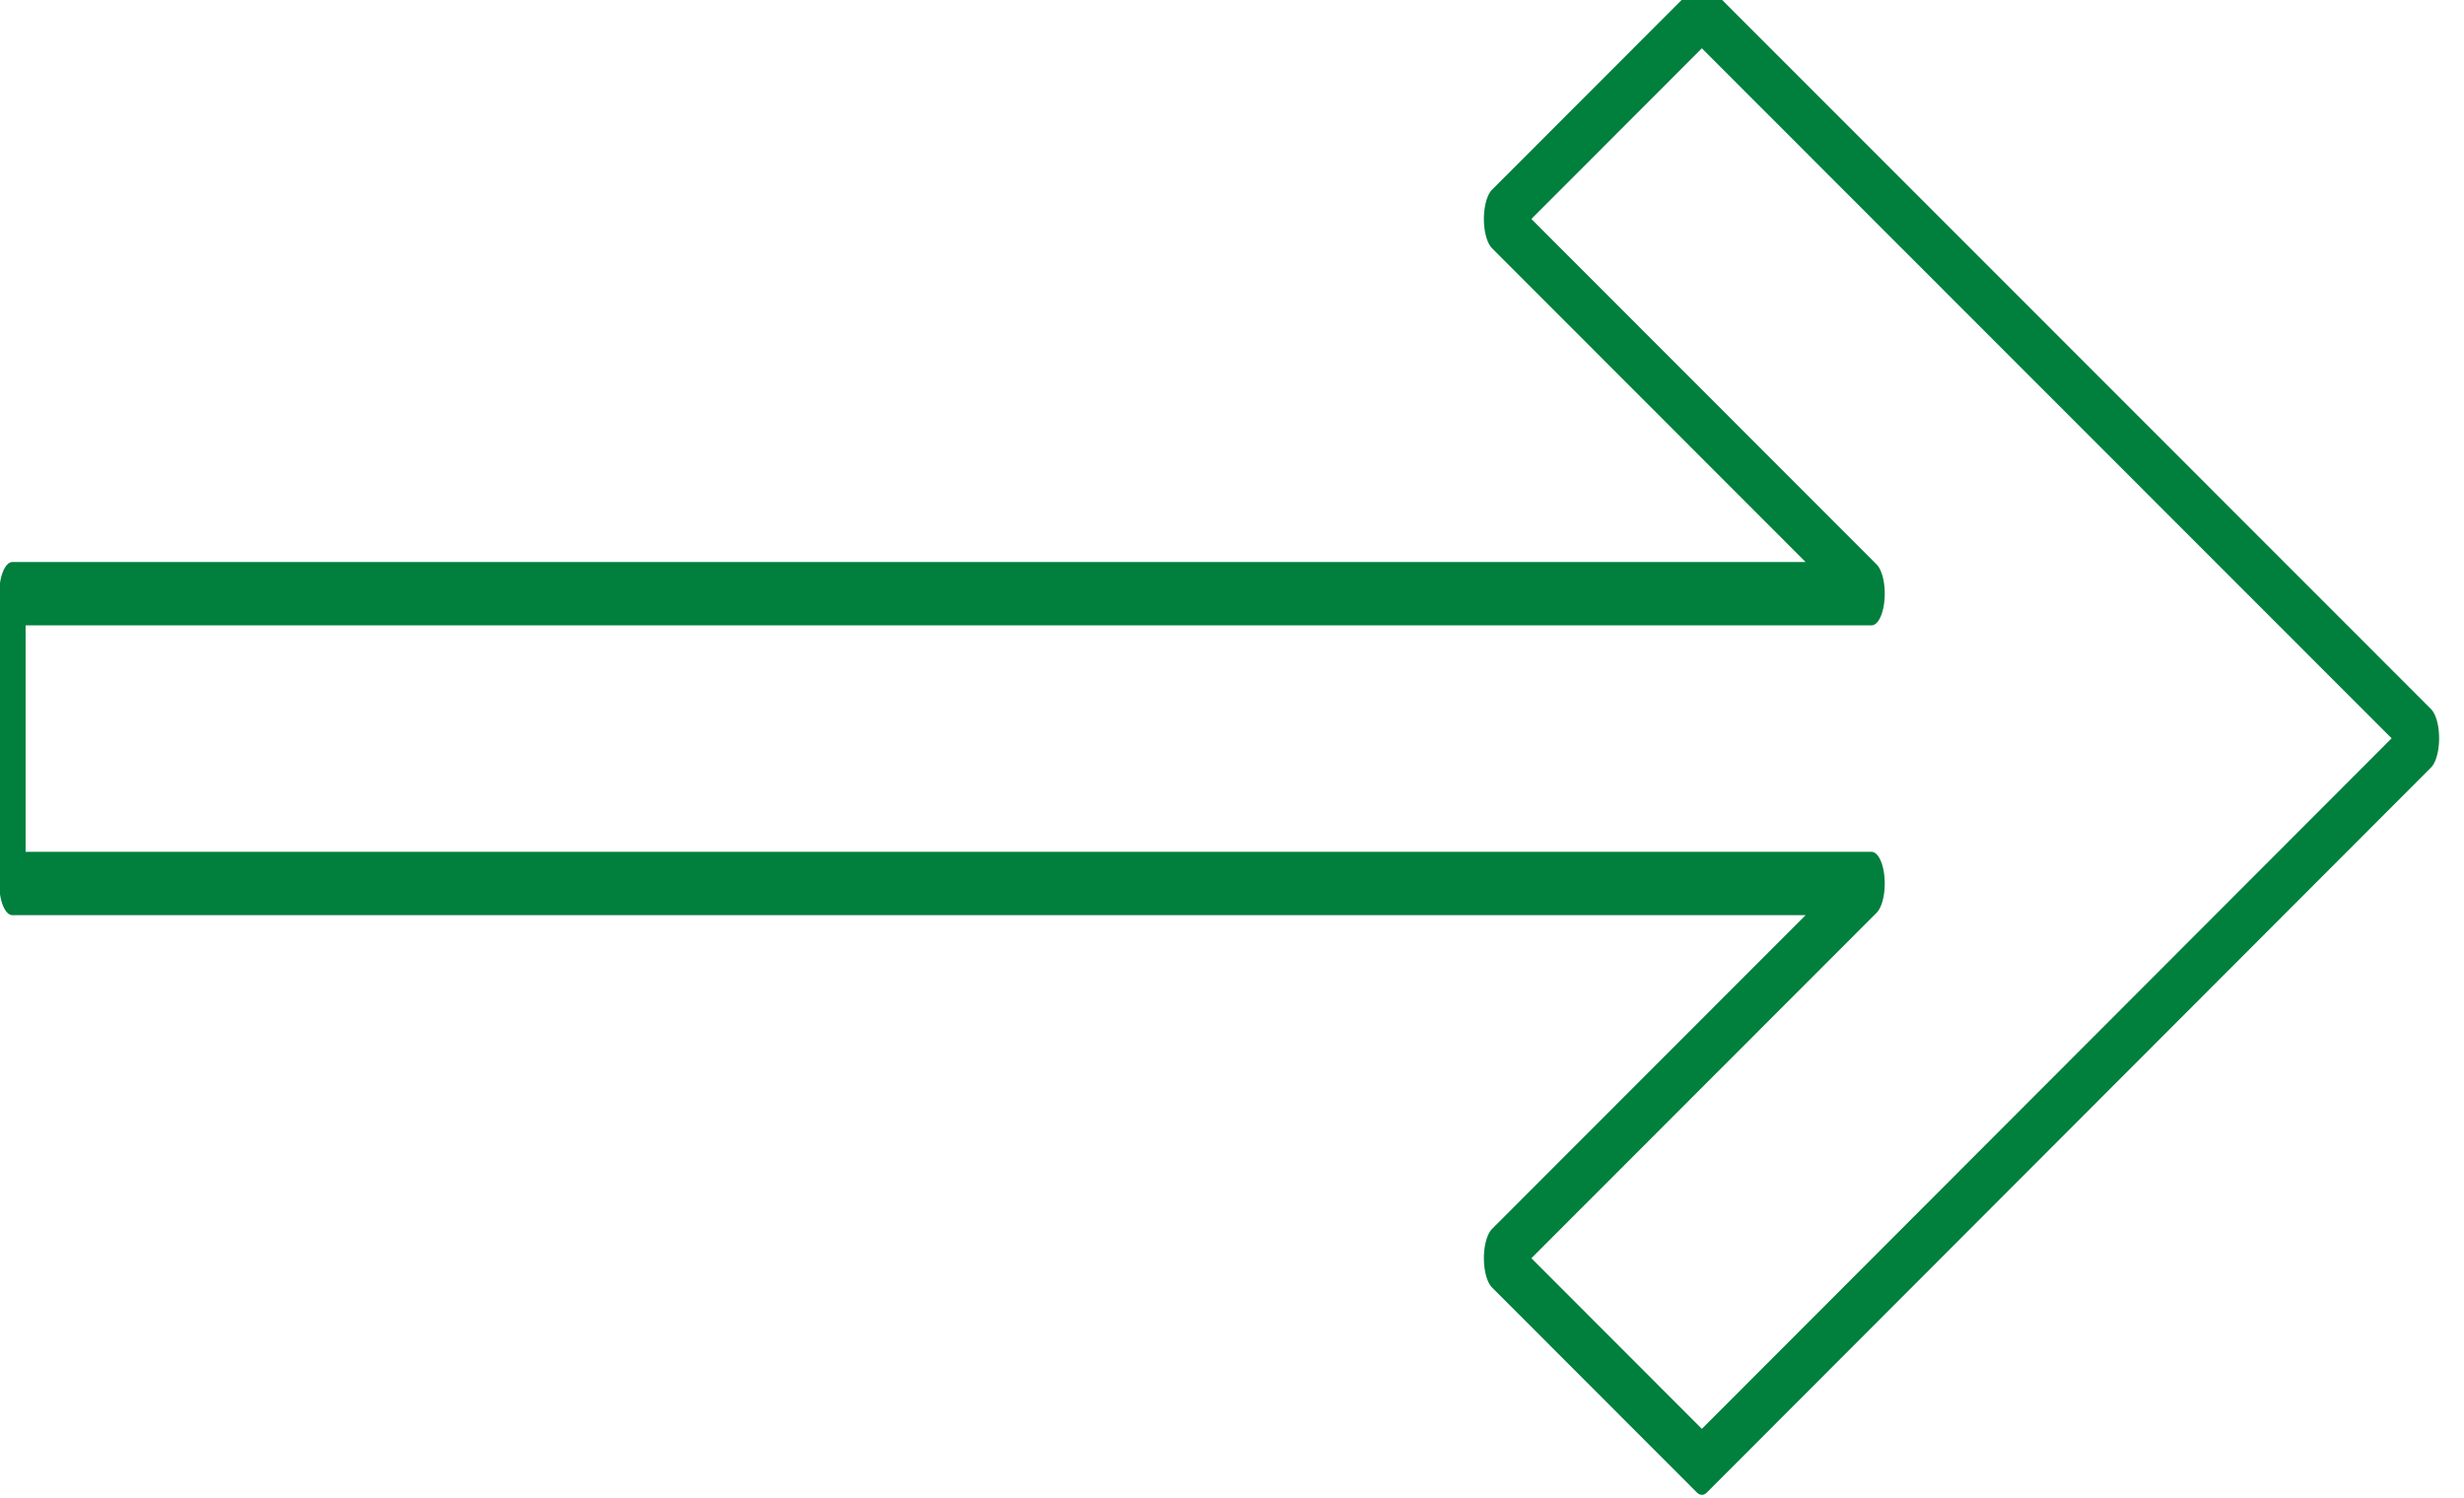
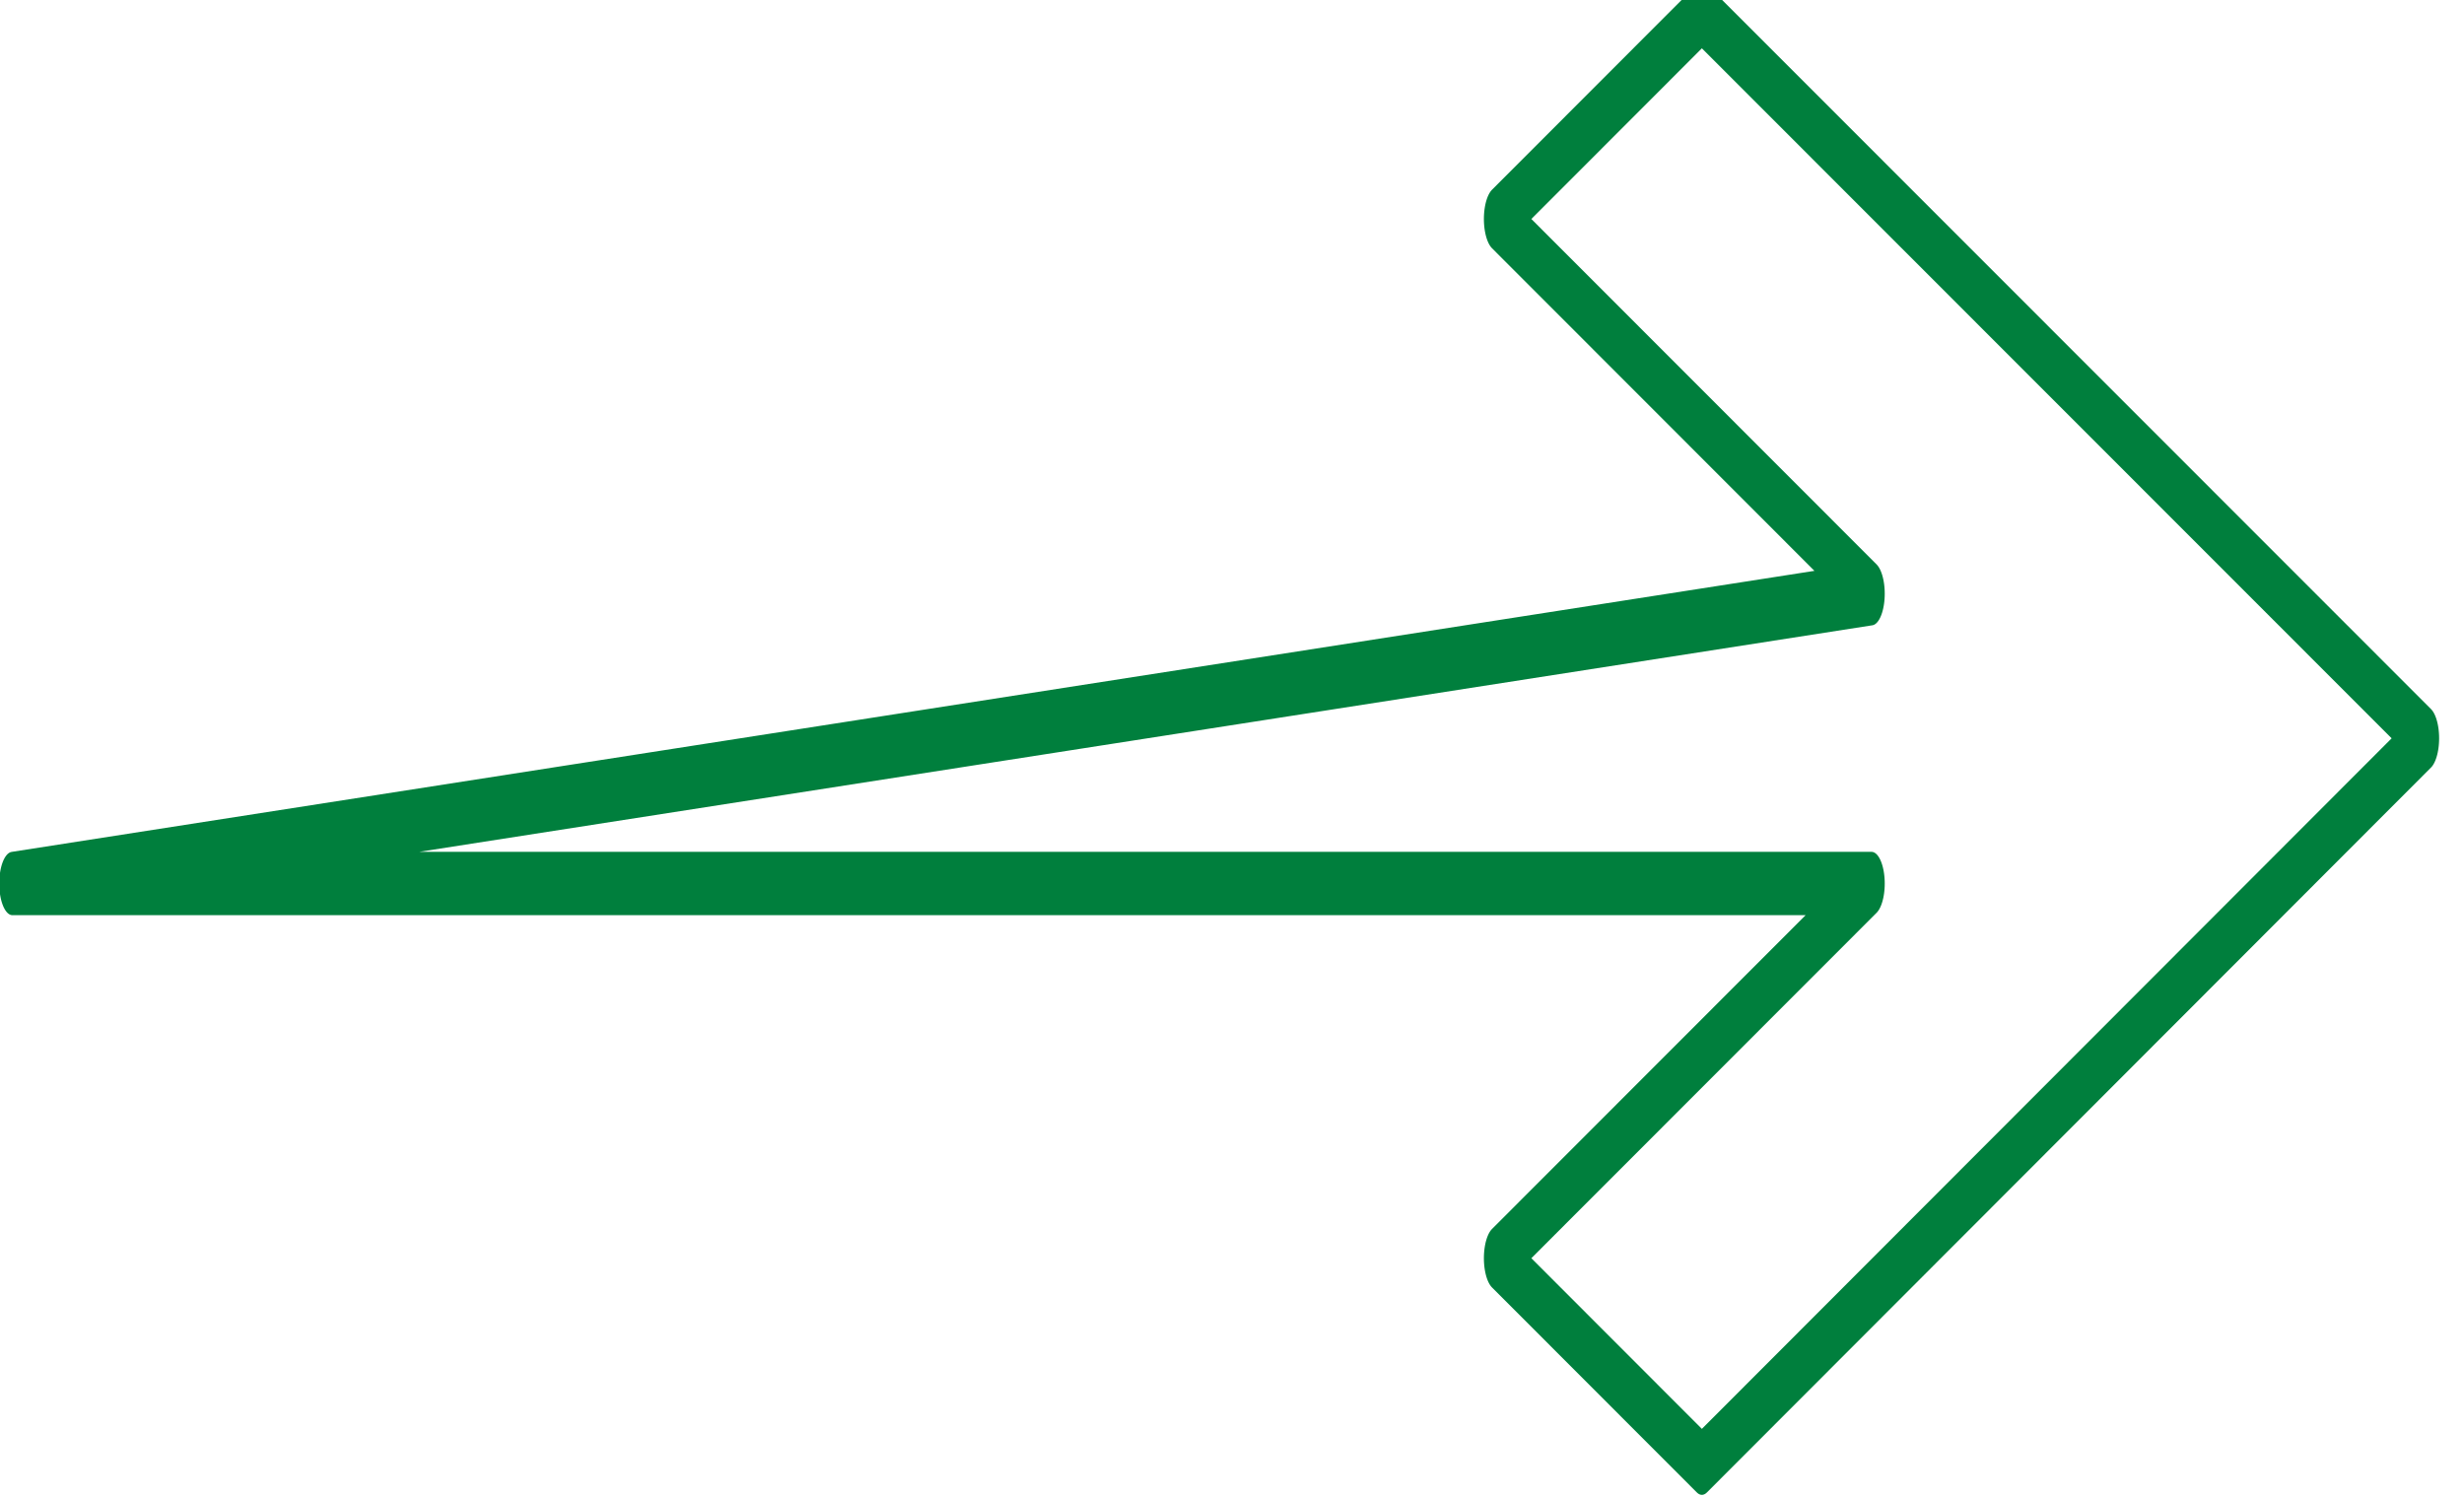
<svg xmlns="http://www.w3.org/2000/svg" width="100%" height="100%" viewBox="0 0 51 31" version="1.1" xml:space="preserve" style="fill-rule:evenodd;clip-rule:evenodd;stroke-linejoin:round;stroke-miterlimit:2;">
  <g transform="matrix(1,0,0,1,-1143.5,-5466.5)">
    <g transform="matrix(1,0,0,1,640,-100)">
      <g transform="matrix(0.515,0,0,1.237,233.897,3303.08)">
-         <path d="M524,1844.55L524,1839.7L598.719,1839.7L583.669,1833.43L591.9,1830L621,1842.12L591.9,1854.25L583.669,1850.82L598.719,1844.55L524,1844.55Z" style="fill:none;stroke:rgb(0,127,61);stroke-width:1.06px;" />
+         <path d="M524,1844.55L598.719,1839.7L583.669,1833.43L591.9,1830L621,1842.12L591.9,1854.25L583.669,1850.82L598.719,1844.55L524,1844.55Z" style="fill:none;stroke:rgb(0,127,61);stroke-width:1.06px;" />
      </g>
    </g>
  </g>
</svg>